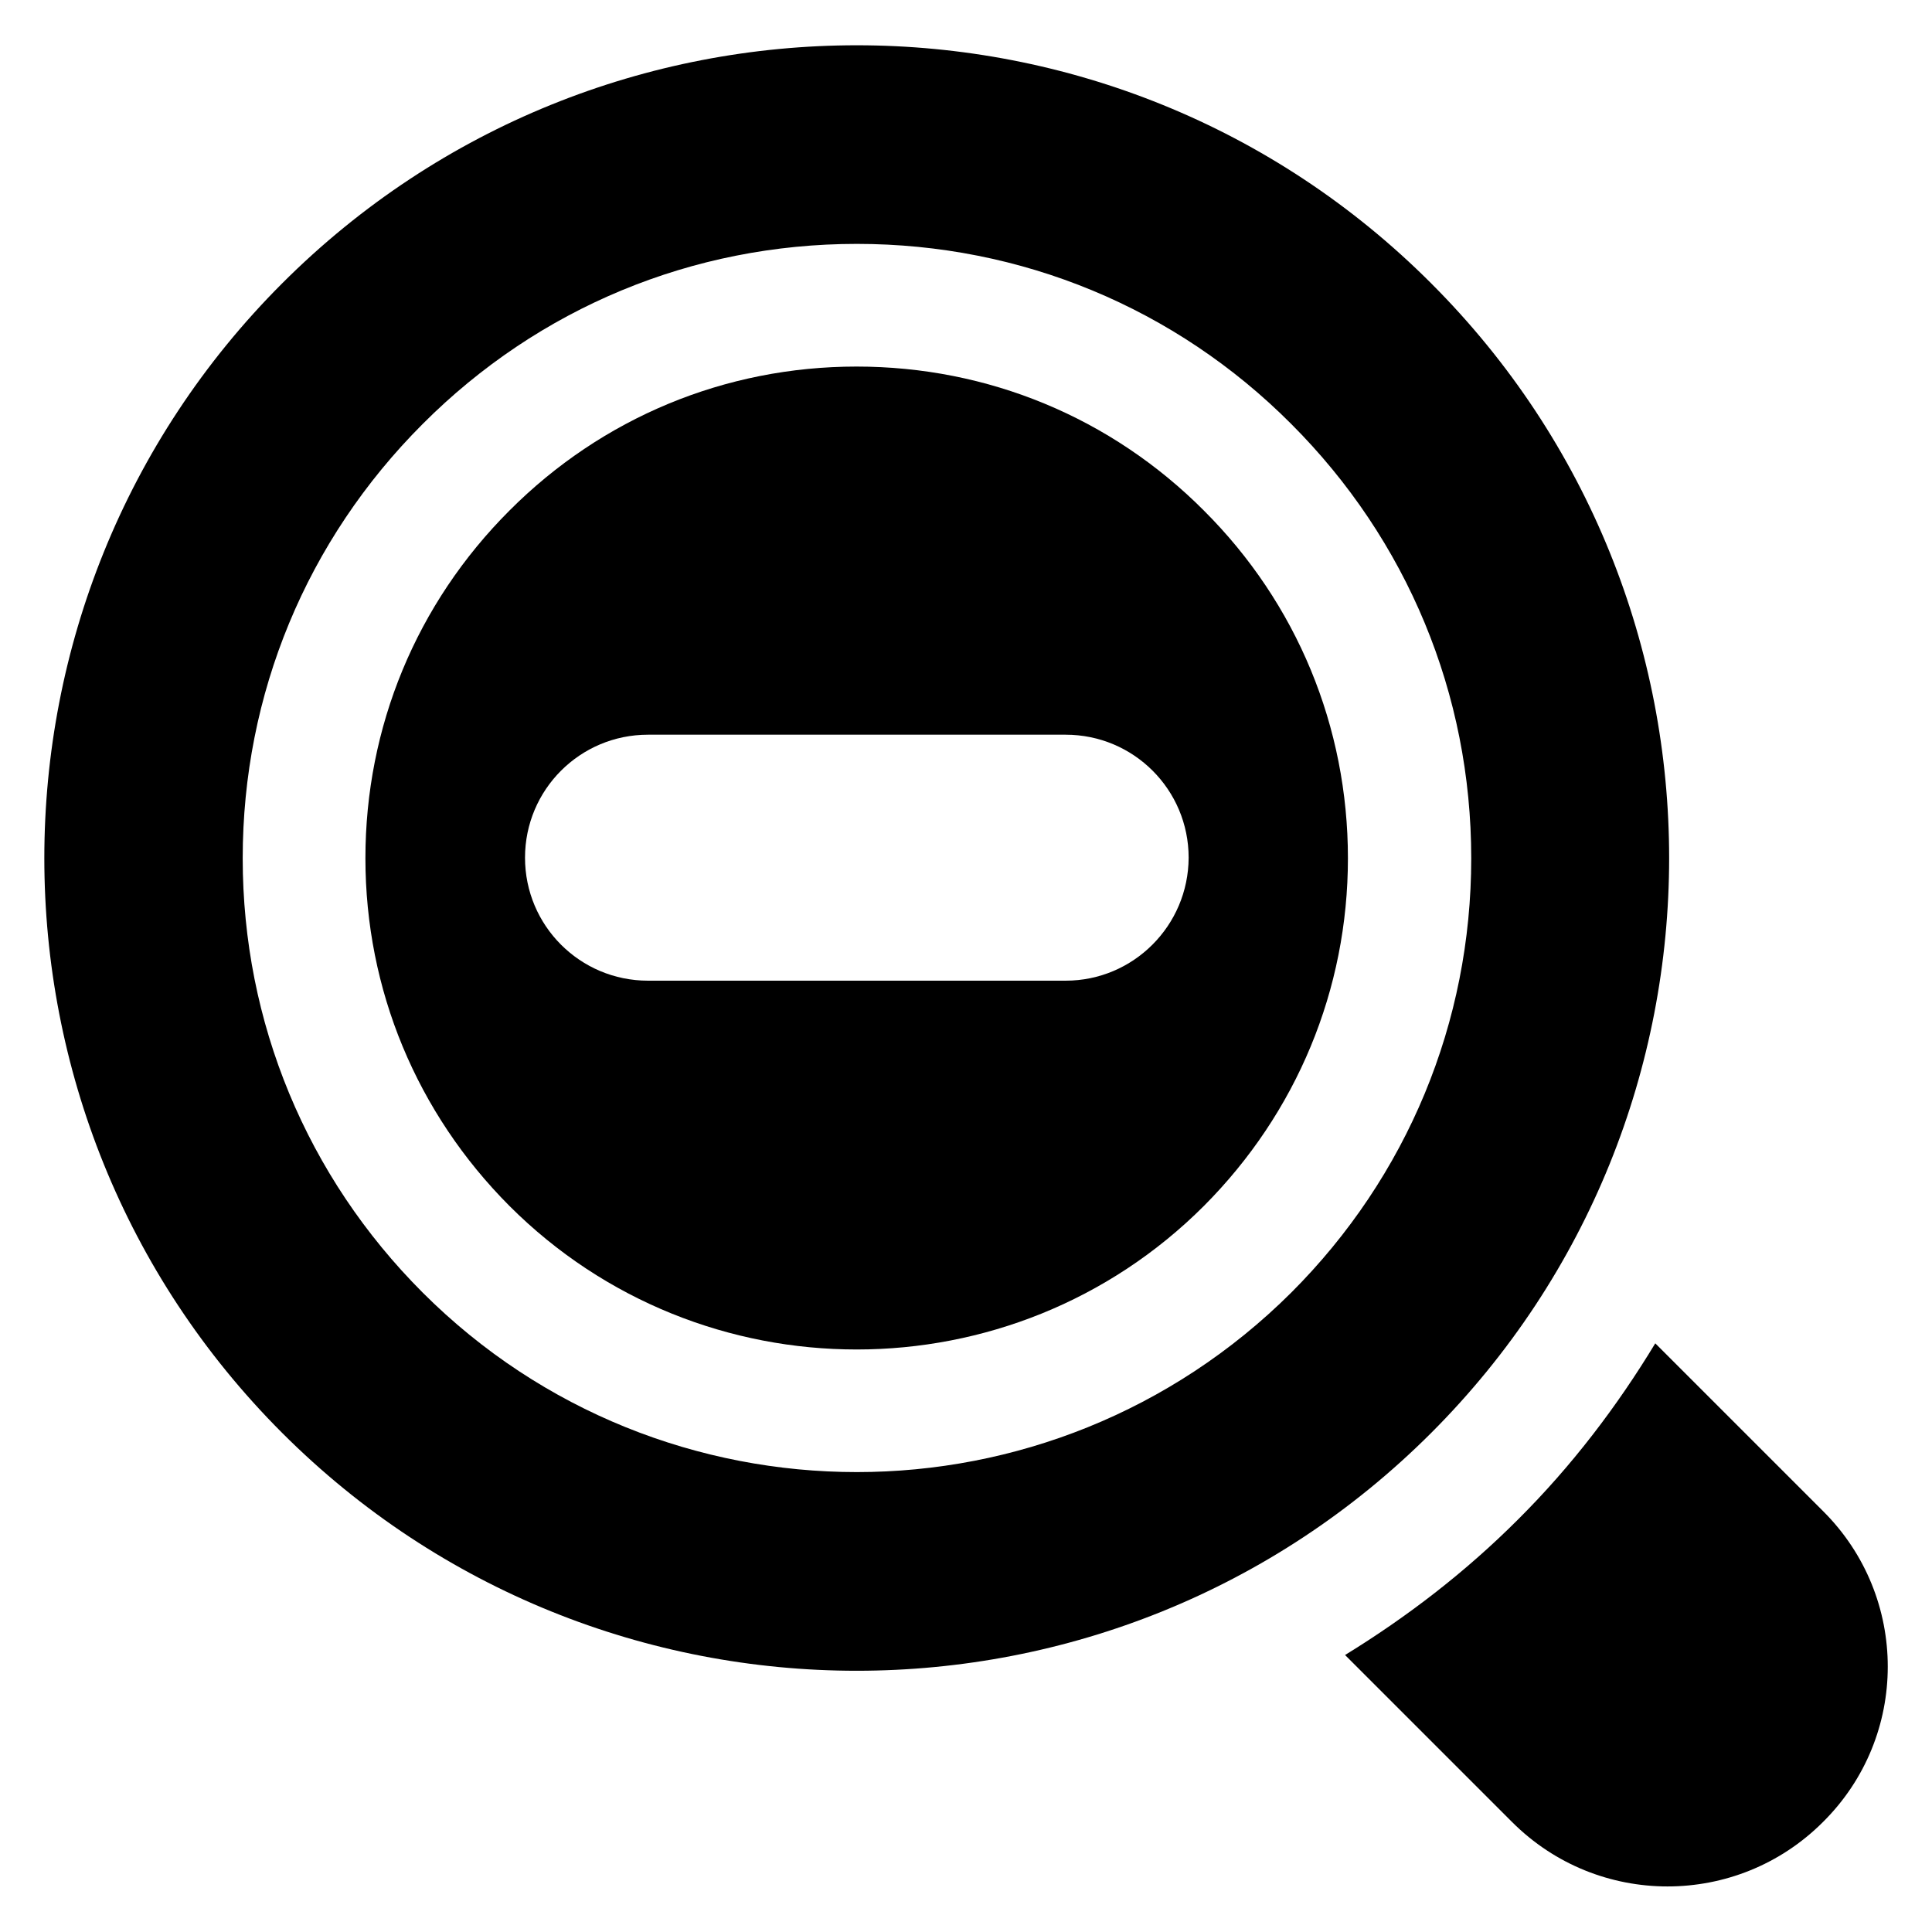
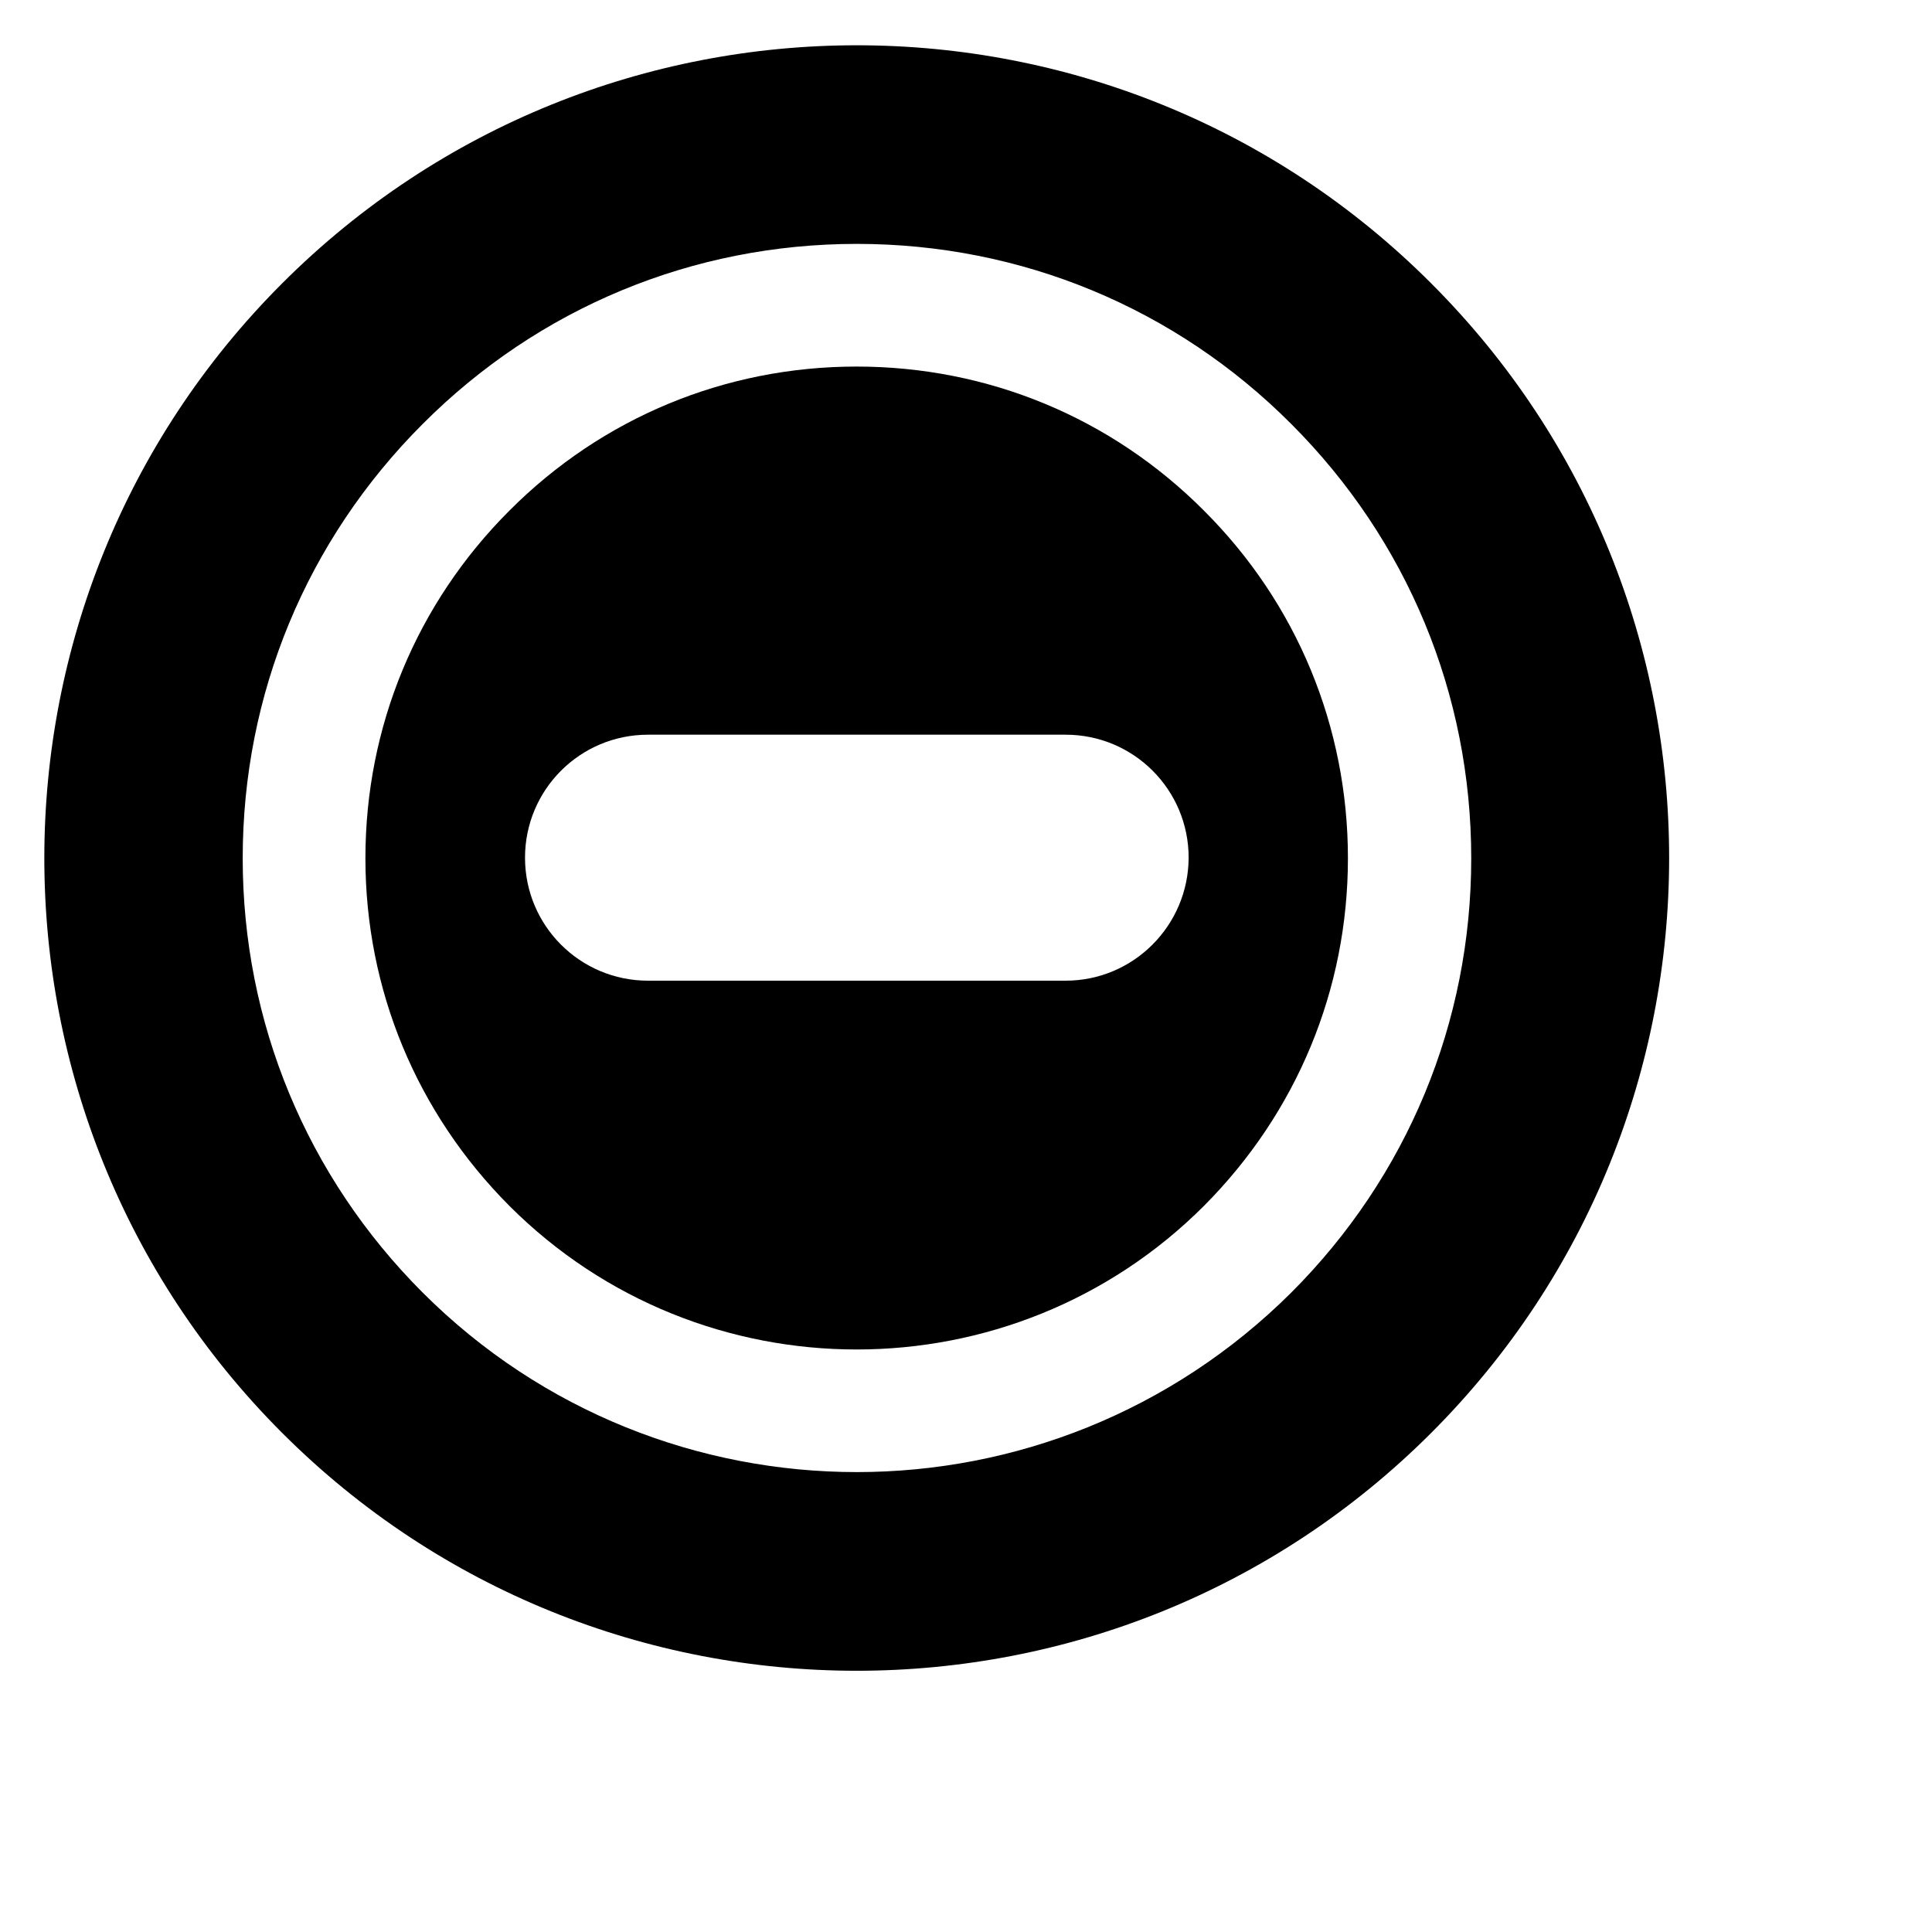
<svg xmlns="http://www.w3.org/2000/svg" fill="#000000" width="800px" height="800px" version="1.1" viewBox="144 144 512 512">
  <g>
    <path d="m523.28 219.09c-84.043-84.121-220.38-84.121-304.5 0-84.043 84.043-84.043 220.61 0 304.65s220.45 84.043 304.5 0c84.043-84.047 84.117-220.61-0.004-304.65zm-152.21 315.03c-41.68 0-83.359-15.879-115.04-47.555-30.762-30.762-47.711-71.68-47.711-115.11 0-43.512 16.945-84.352 47.711-115.11 30.688-30.762 71.527-47.711 115.04-47.711 43.512 0 84.426 16.945 115.11 47.711 30.762 30.762 47.711 71.602 47.711 115.11s-16.945 84.352-47.711 115.11c-31.832 31.68-73.508 47.555-115.11 47.555z" />
    <path d="m463.05 279.31c-24.578-24.656-57.25-38.168-92.059-38.168-34.809 0-67.48 13.586-91.984 38.168-24.656 24.656-38.168 57.328-38.168 92.137 0 34.809 13.586 67.48 38.168 92.137 50.762 50.762 133.36 50.688 184.04 0 24.578-24.656 38.168-57.328 38.168-92.137 0-34.809-13.512-67.555-38.168-92.137zm-36.641 124.58h-110.68c-18.016 0-32.594-14.578-32.594-32.594s14.578-32.594 32.594-32.594h110.68c18.016 0 32.594 14.578 32.594 32.594-0.074 18.016-14.656 32.594-32.594 32.594z" />
-     <path d="m627.17 544.5-44.504-44.504c-10.078 16.641-22.062 32.441-36.41 46.719-13.969 13.969-29.391 25.801-45.801 35.879l44.273 44.273c22.746 22.746 59.617 22.746 82.363 0 22.902-22.672 22.902-59.621 0.078-82.367z" />
  </g>
</svg>